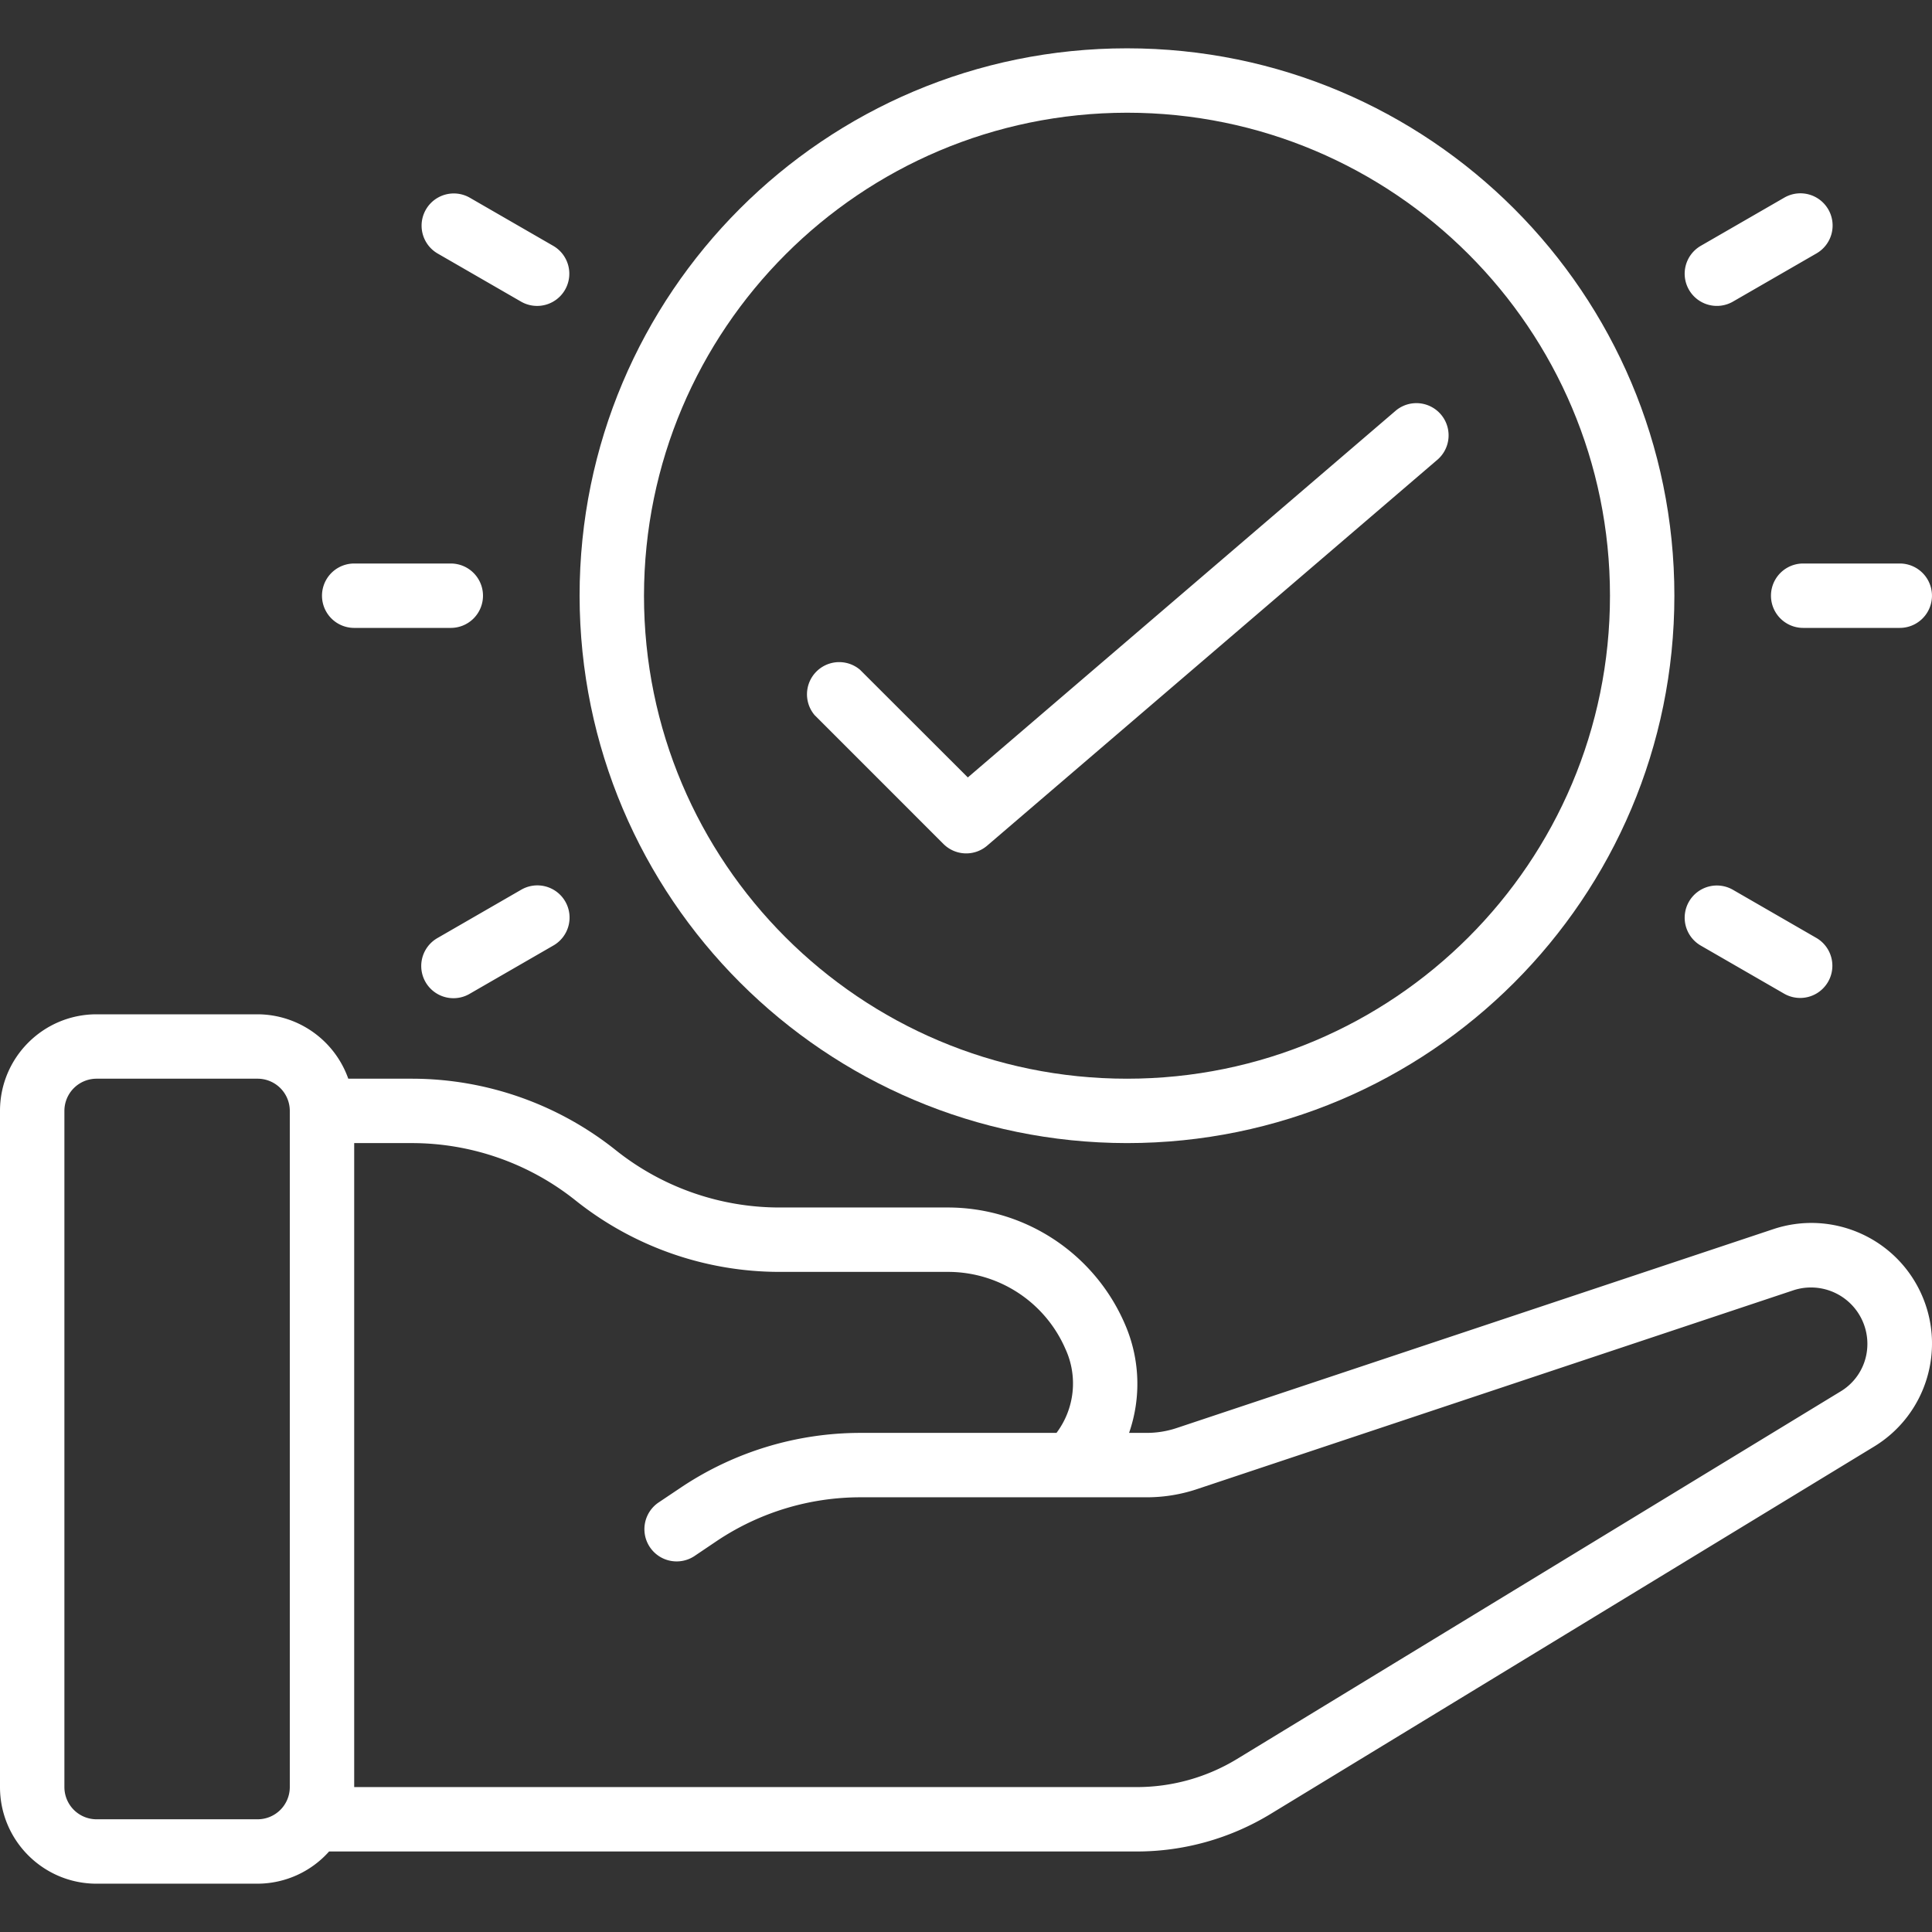
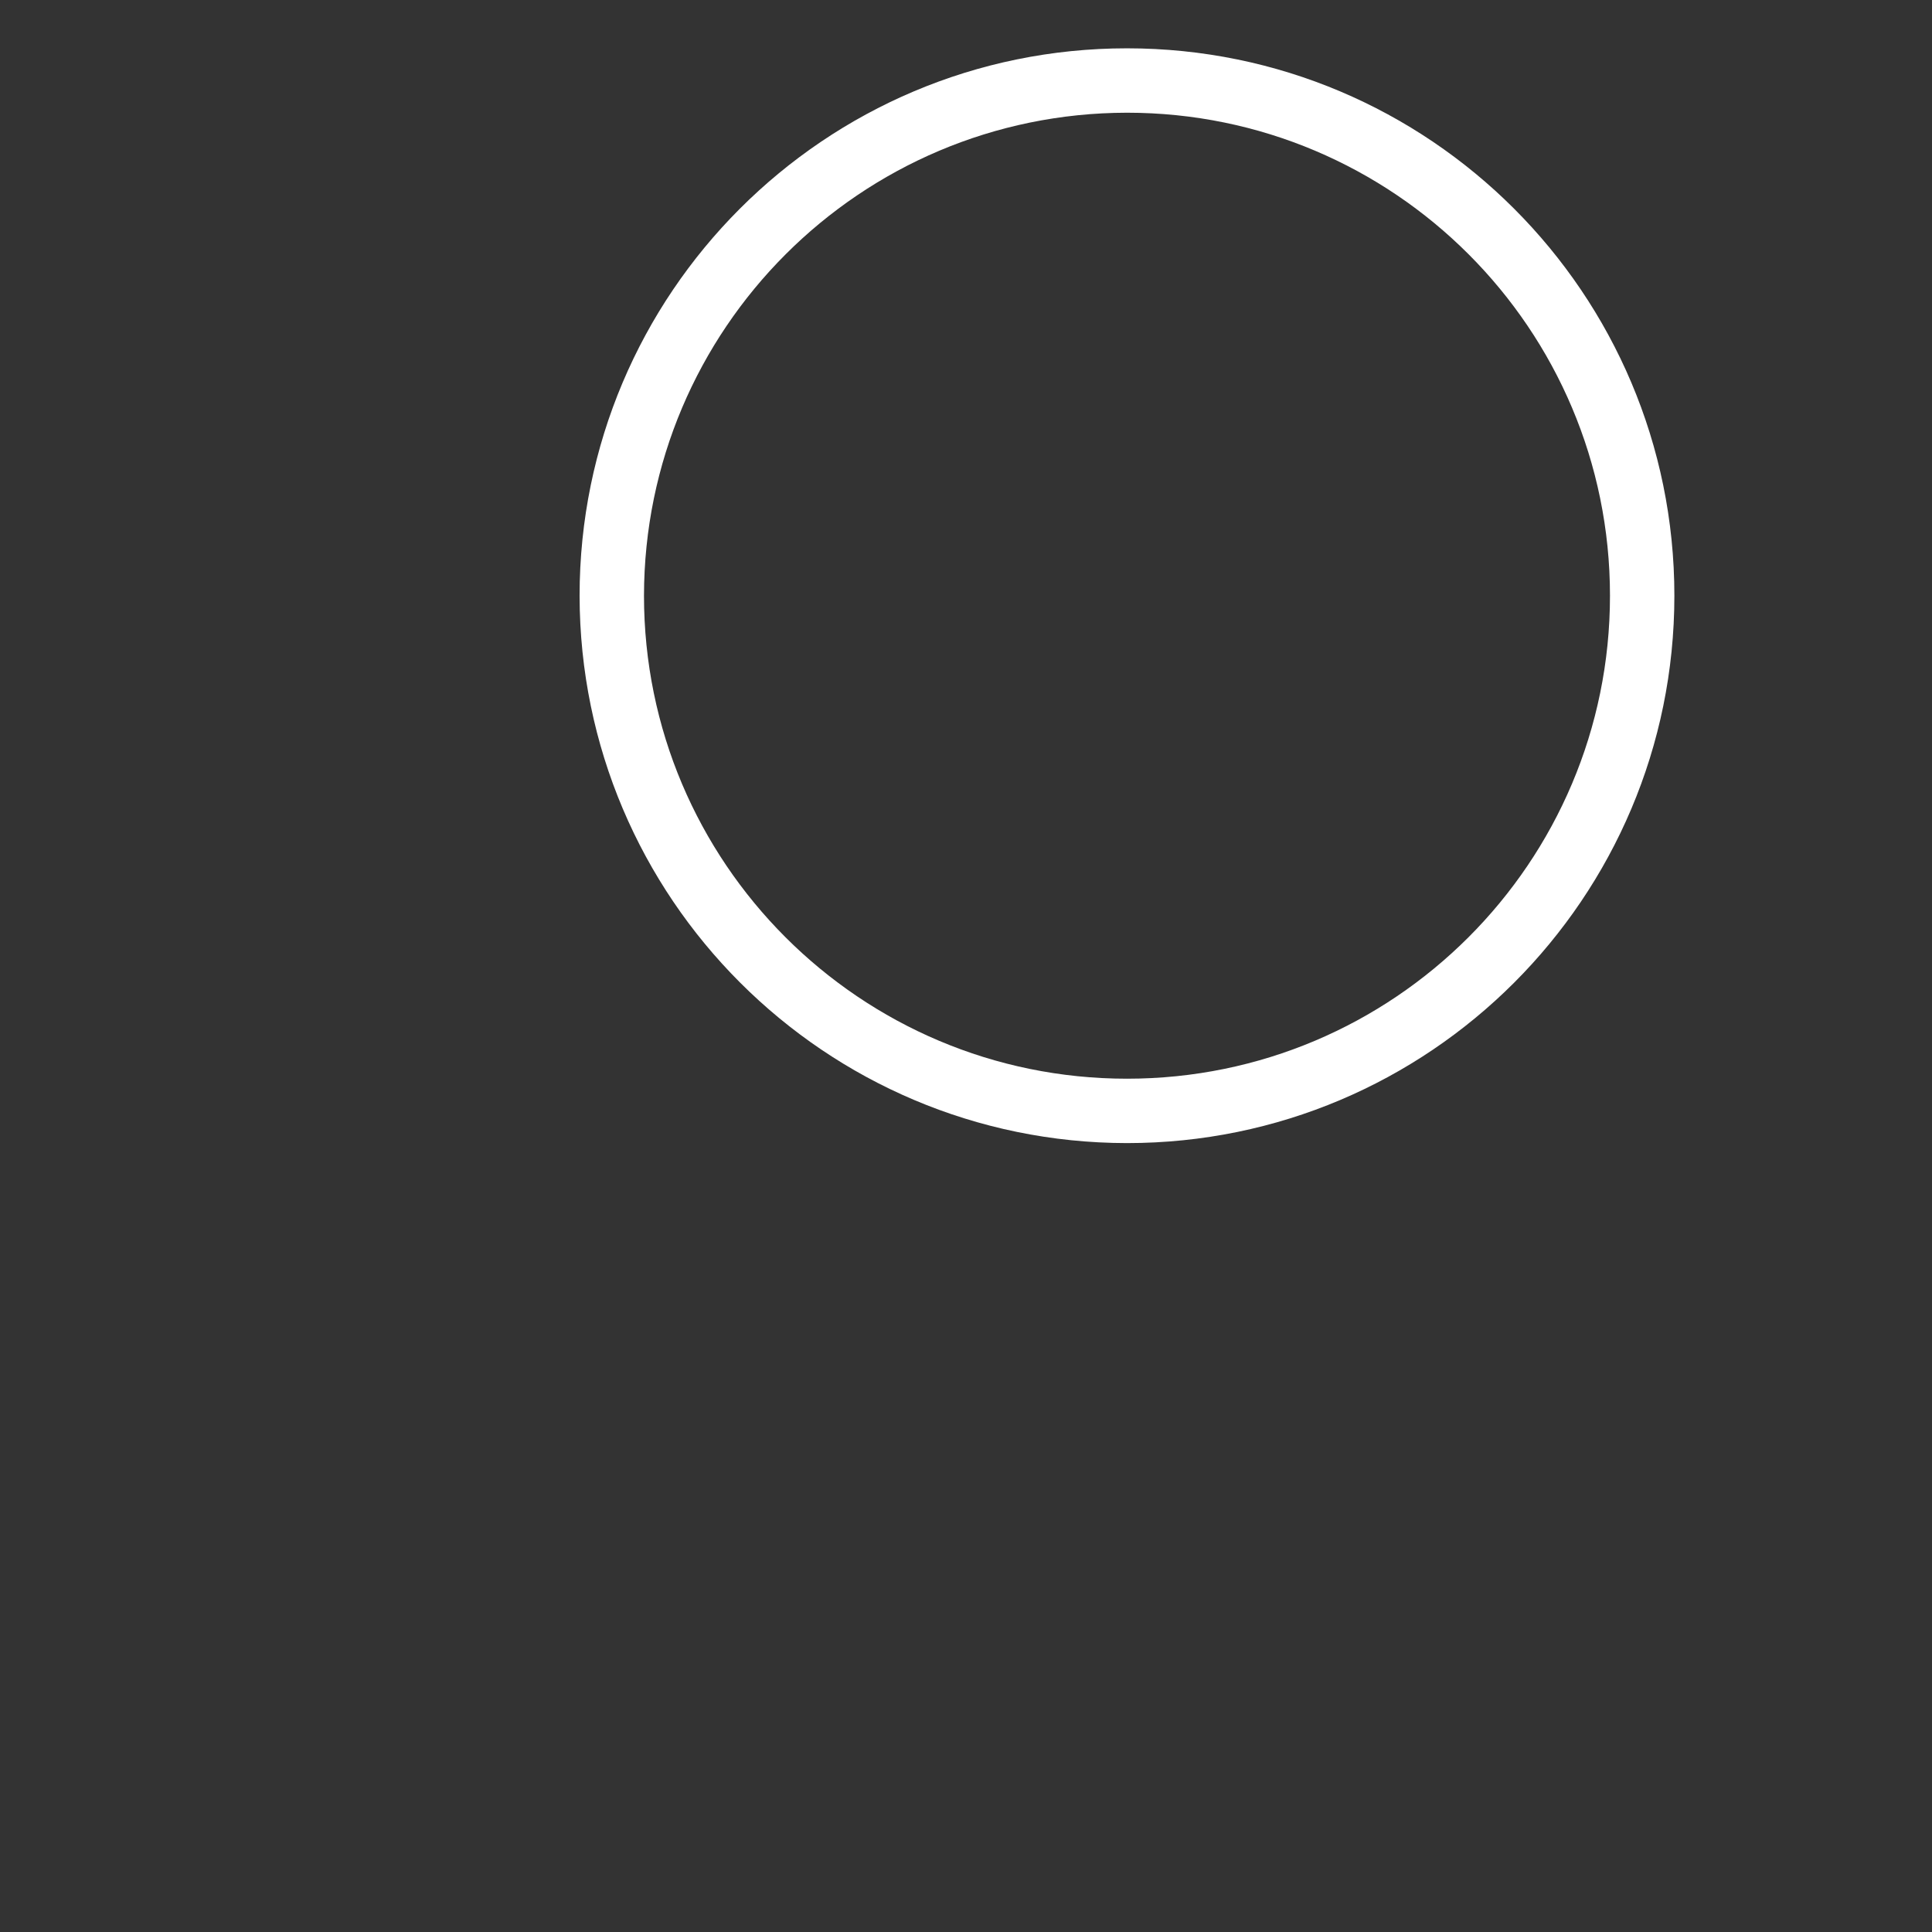
<svg xmlns="http://www.w3.org/2000/svg" version="1.1" width="512" height="512" x="0" y="0" viewBox="0 0 512.008 512.008" style="enable-background:new 0 0 512 512" xml:space="preserve" class="">
  <rect x="0" y="0" width="512.008" height="512.008" fill="#333333" stroke="none" />
  <g>
-     <path d="M25.6 499.204h42.667a25.476 25.476 0 0 0 18.944-8.533h214.016a68.17 68.17 0 0 0 35.499-9.95l159.915-97.348c13.894-8.442 19.236-25.97 12.412-40.726s-23.64-22.037-39.07-16.917l-158.02 52.676a25.117 25.117 0 0 1-8.09 1.331h-4.651a39.594 39.594 0 0 0-1.092-28.8 51.121 51.121 0 0 0-46.967-30.933h-44.655a69.578 69.578 0 0 1-43.324-15.198 86.737 86.737 0 0 0-53.956-18.935h-16.93a25.6 25.6 0 0 0-24.03-17.067H25.6c-14.138 0-25.6 11.462-25.6 25.6v179.2c0 14.138 11.462 25.6 25.6 25.6zm126.933-181.069a86.747 86.747 0 0 0 53.973 18.935h44.638a33.902 33.902 0 0 1 31.198 20.395 21.827 21.827 0 0 1-2.355 22.272h-51.968a85.543 85.543 0 0 0-47.343 14.327l-6.238 4.181a8.543 8.543 0 0 0 9.523 14.183l6.178-4.164a68.435 68.435 0 0 1 37.879-11.46h75.853a41.996 41.996 0 0 0 13.542-2.227l157.892-52.642a14.95 14.95 0 0 1 19.319 16.998 14.626 14.626 0 0 1-6.895 9.847l-159.881 97.365a51.13 51.13 0 0 1-26.624 7.458H93.867V302.937h15.36a69.563 69.563 0 0 1 43.306 15.198zM17.067 294.404a8.533 8.533 0 0 1 8.533-8.533h42.667a8.533 8.533 0 0 1 8.533 8.533v179.2a8.533 8.533 0 0 1-8.533 8.533H25.6a8.533 8.533 0 0 1-8.533-8.533zM250.027 223.663a8.534 8.534 0 0 0 11.58.452l119.467-102.4a8.533 8.533 0 0 0-11.093-12.962l-113.493 97.28-28.57-28.535a8.533 8.533 0 0 0-12.023 12.032zM128 157.871a8.533 8.533 0 0 0-8.533-8.533h-25.6a8.533 8.533 0 0 0 0 17.066h25.6a8.534 8.534 0 0 0 8.533-8.533zM503.467 149.337h-25.6a8.533 8.533 0 0 0 0 17.066h25.6a8.533 8.533 0 0 0 0-17.066zM120.166 264.537a8.47 8.47 0 0 0 4.267-1.143l22.187-12.8a8.533 8.533 0 1 0-8.533-14.779l-22.187 12.8a8.533 8.533 0 0 0 4.266 15.922zM447.607 76.804a8.534 8.534 0 0 0 11.657 3.123l22.187-12.8a8.532 8.532 0 0 0 3.074-11.628 8.533 8.533 0 0 0-11.608-3.151l-22.187 12.8a8.533 8.533 0 0 0-3.123 11.656zM447.607 238.937a8.534 8.534 0 0 0 3.123 11.657l22.187 12.8a8.534 8.534 0 0 0 8.534-14.779l-22.187-12.8a8.533 8.533 0 0 0-11.657 3.122zM146.603 65.147l-22.187-12.8a8.534 8.534 0 0 0-8.534 14.779l22.187 12.8a8.533 8.533 0 1 0 8.534-14.779z" fill="#ffffff" opacity="1" data-original="#000000" />
    <path d="M298.667 302.937c80.118 0 145.067-64.949 145.067-145.067S378.785 12.804 298.667 12.804 153.6 77.753 153.6 157.871c.089 80.081 64.986 144.977 145.067 145.066zm0-273.066c70.692 0 128 57.308 128 128s-57.308 128-128 128-128-57.308-128-128c.08-70.66 57.34-127.92 128-128z" fill="#ffffff" opacity="1" data-original="#000000" />
  </g>
</svg>